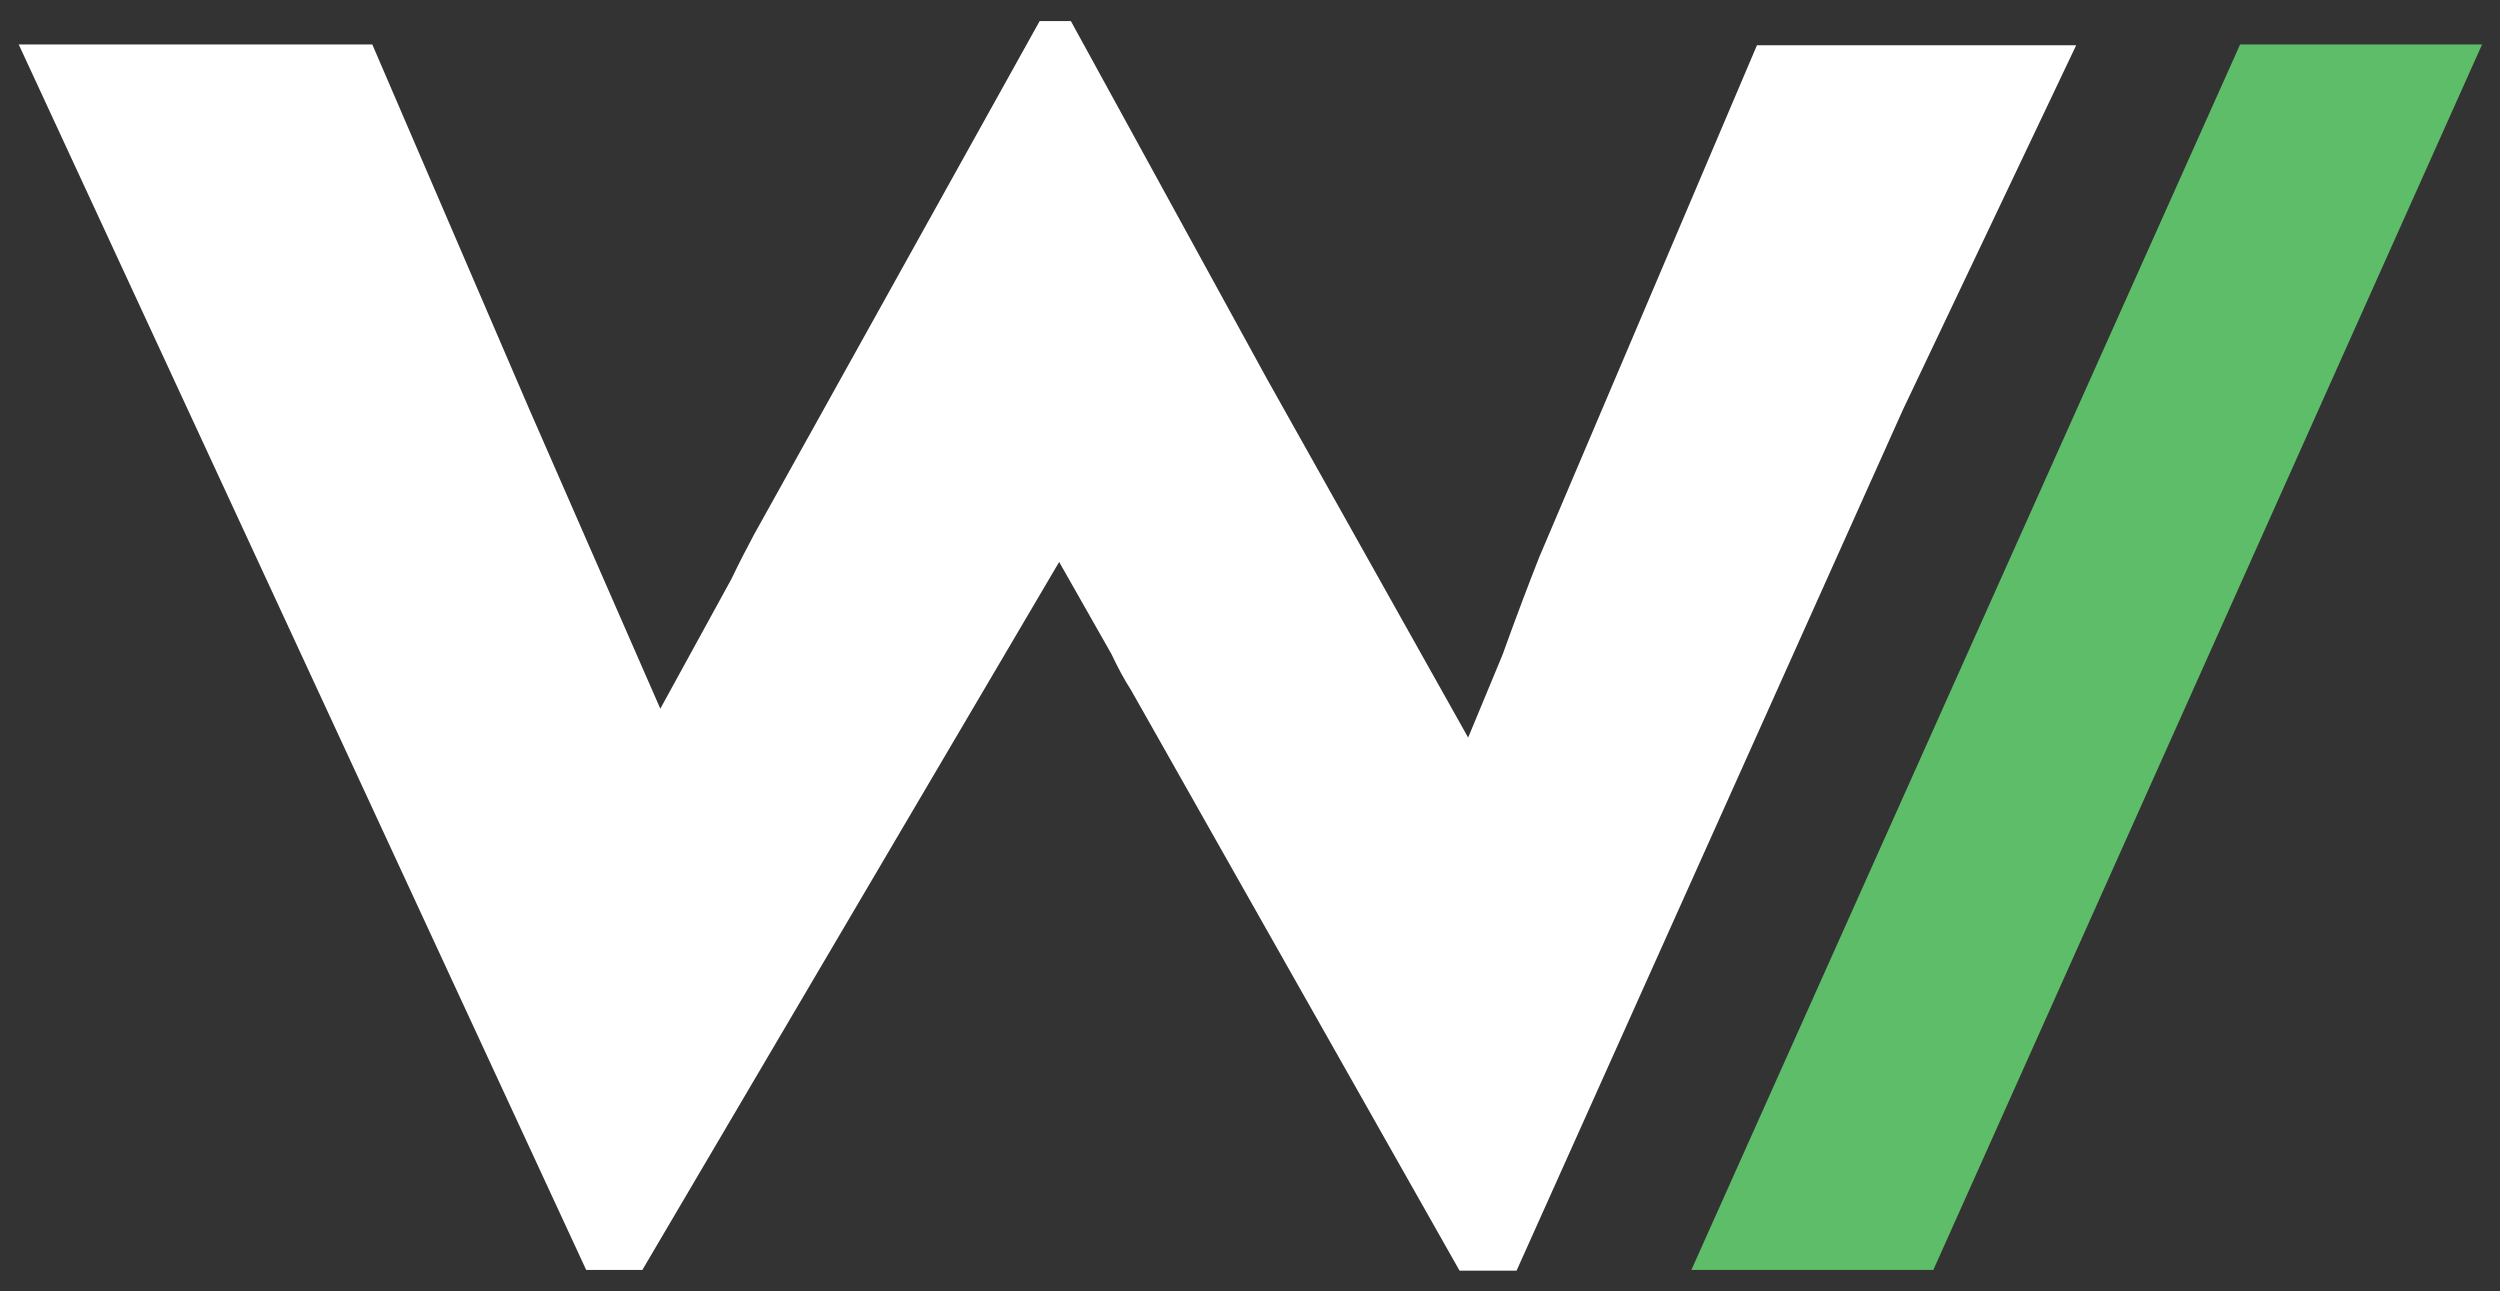
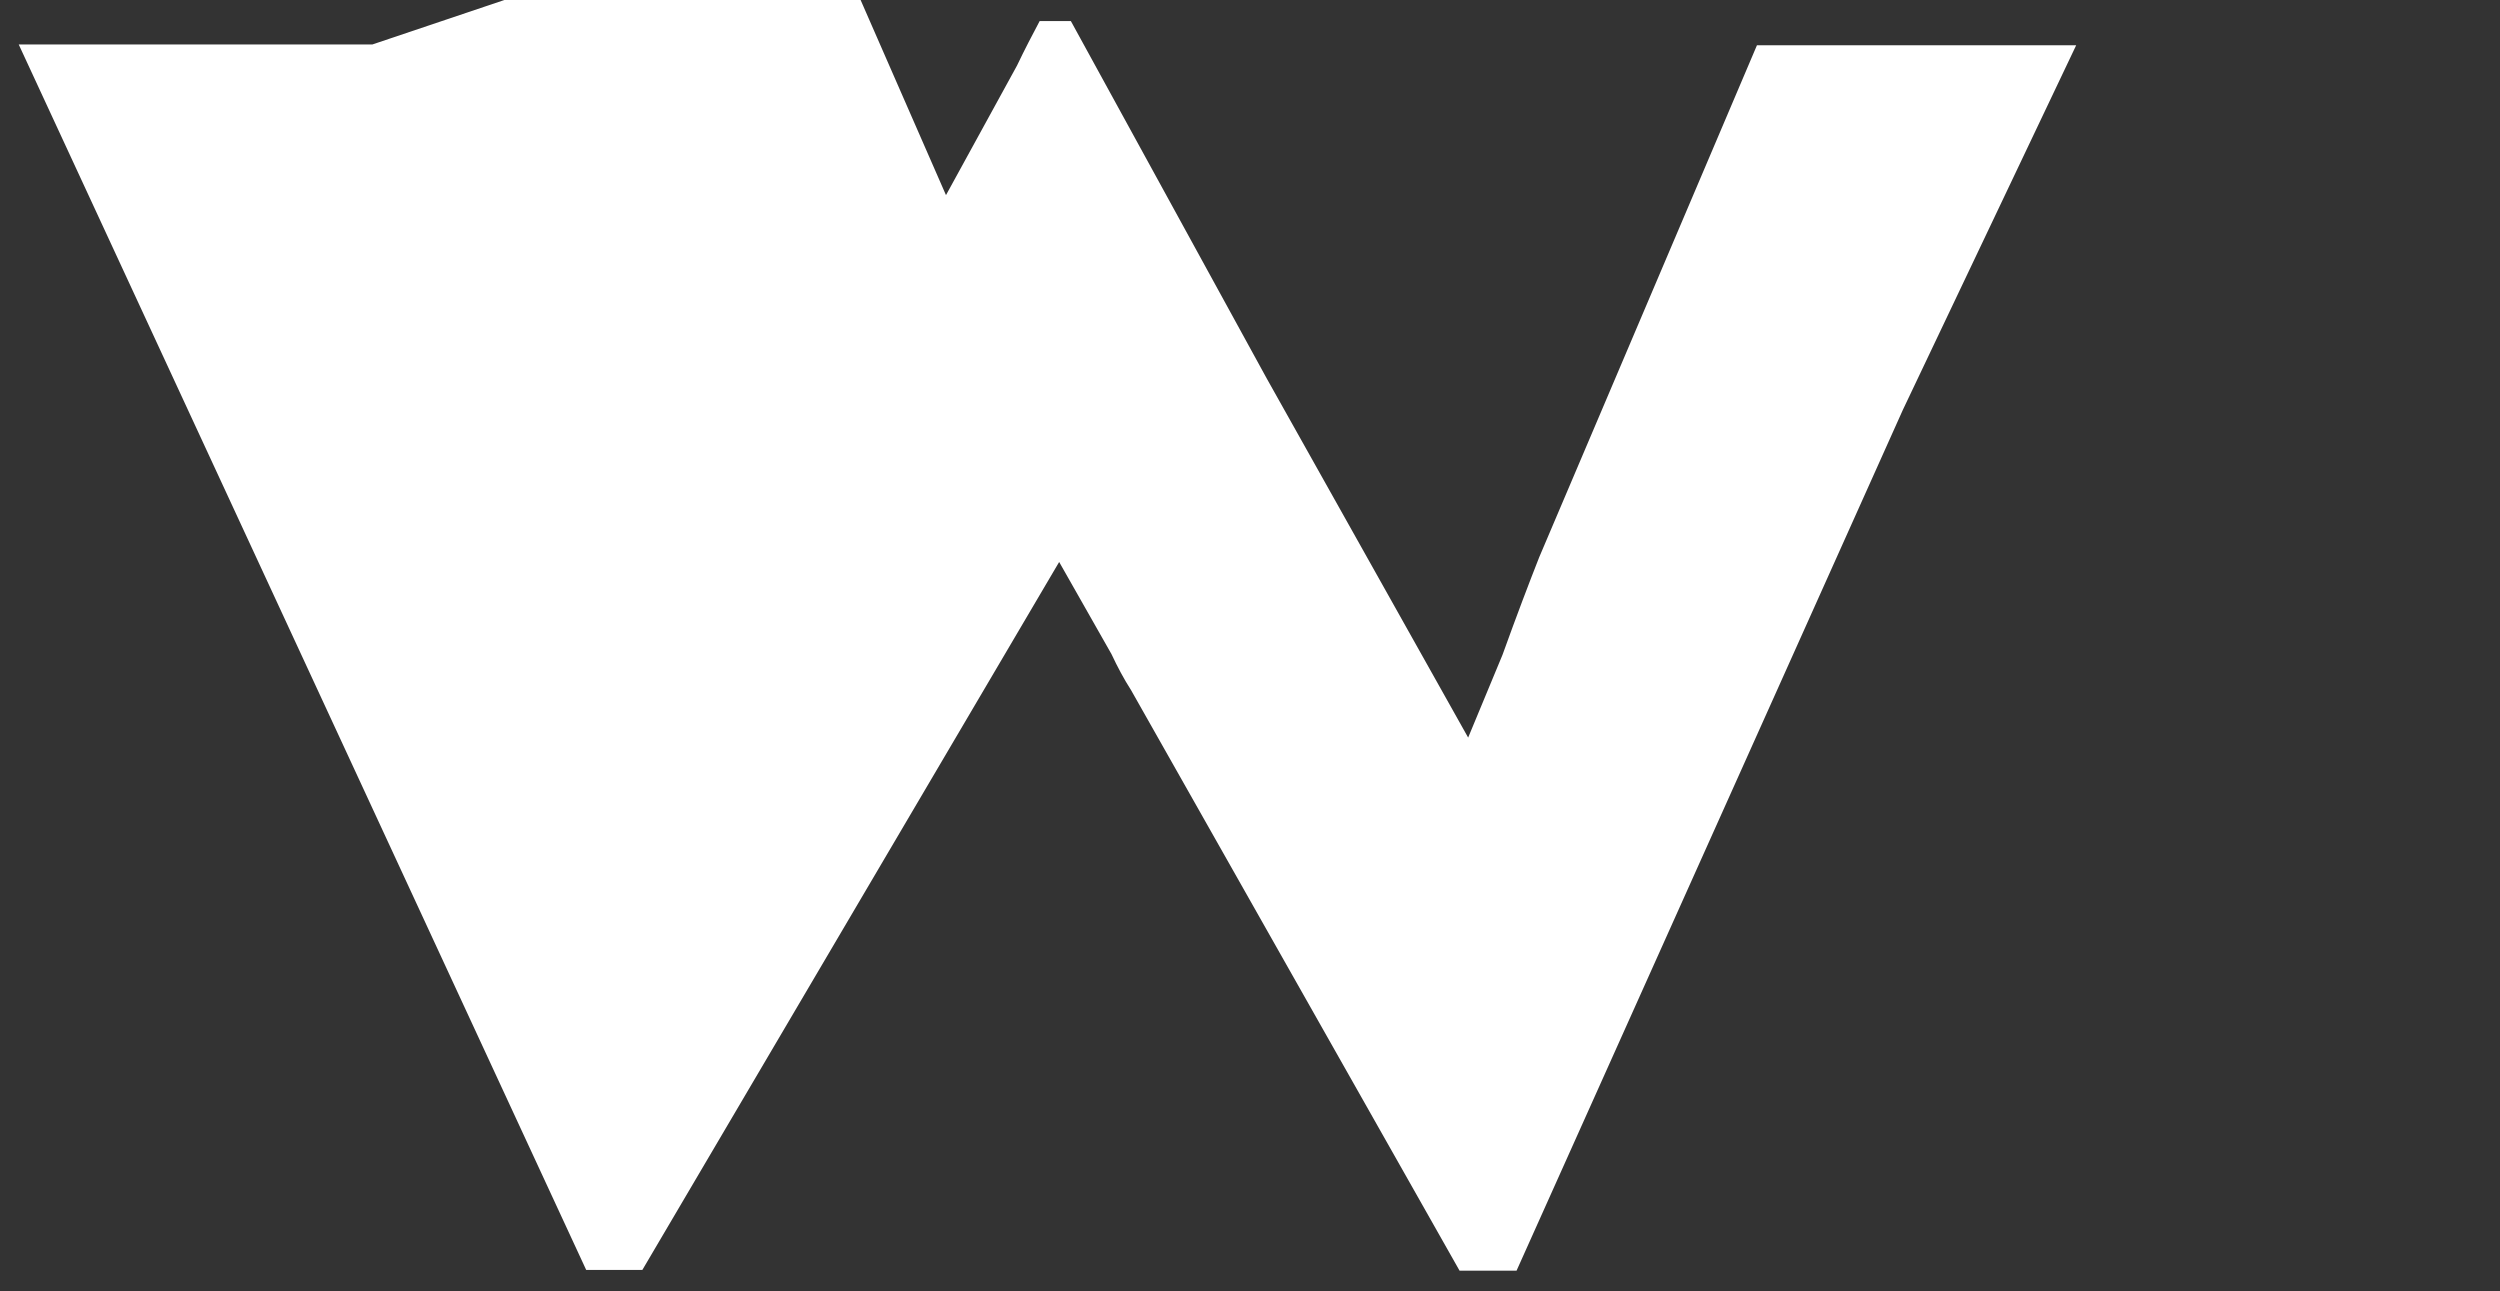
<svg xmlns="http://www.w3.org/2000/svg" id="Layer_1" version="1.1" viewBox="0 0 320.3 165.4">
  <rect x="0" y="0" width="320.3" height="165.4" fill="#333333" stroke="none" />
  <defs>
    <style>
      .st0 {
        fill: #5ebd69;
      }

      .st1 {
        fill: #fff;
      }
    </style>
  </defs>
-   <path class="st1" d="M135.7,72l6.7,11.8c.8,1.7,1.6,3.2,2.5,4.6l42.1,74.4h4.4s2.9,0,2.9,0l49.5-110.3,22.2-46.7h-40.9l-27.9,65.6c-1.3,3.3-2.9,7.5-4.7,12.5l-4.4,10.6-25.8-46L137.2,2.7h-4l-36.6,65.8c-.9,1.7-1.9,3.6-2.9,5.7l-9.1,16.6-16.8-38.4L47.7,5.7H2.4l72.7,157h7.2" />
-   <polygon class="st0" points="247.7 162.7 318 5.7 287 5.7 216.7 162.7 247.7 162.7" />
+   <path class="st1" d="M135.7,72l6.7,11.8c.8,1.7,1.6,3.2,2.5,4.6l42.1,74.4h4.4s2.9,0,2.9,0l49.5-110.3,22.2-46.7h-40.9l-27.9,65.6c-1.3,3.3-2.9,7.5-4.7,12.5l-4.4,10.6-25.8-46L137.2,2.7h-4c-.9,1.7-1.9,3.6-2.9,5.7l-9.1,16.6-16.8-38.4L47.7,5.7H2.4l72.7,157h7.2" />
</svg>